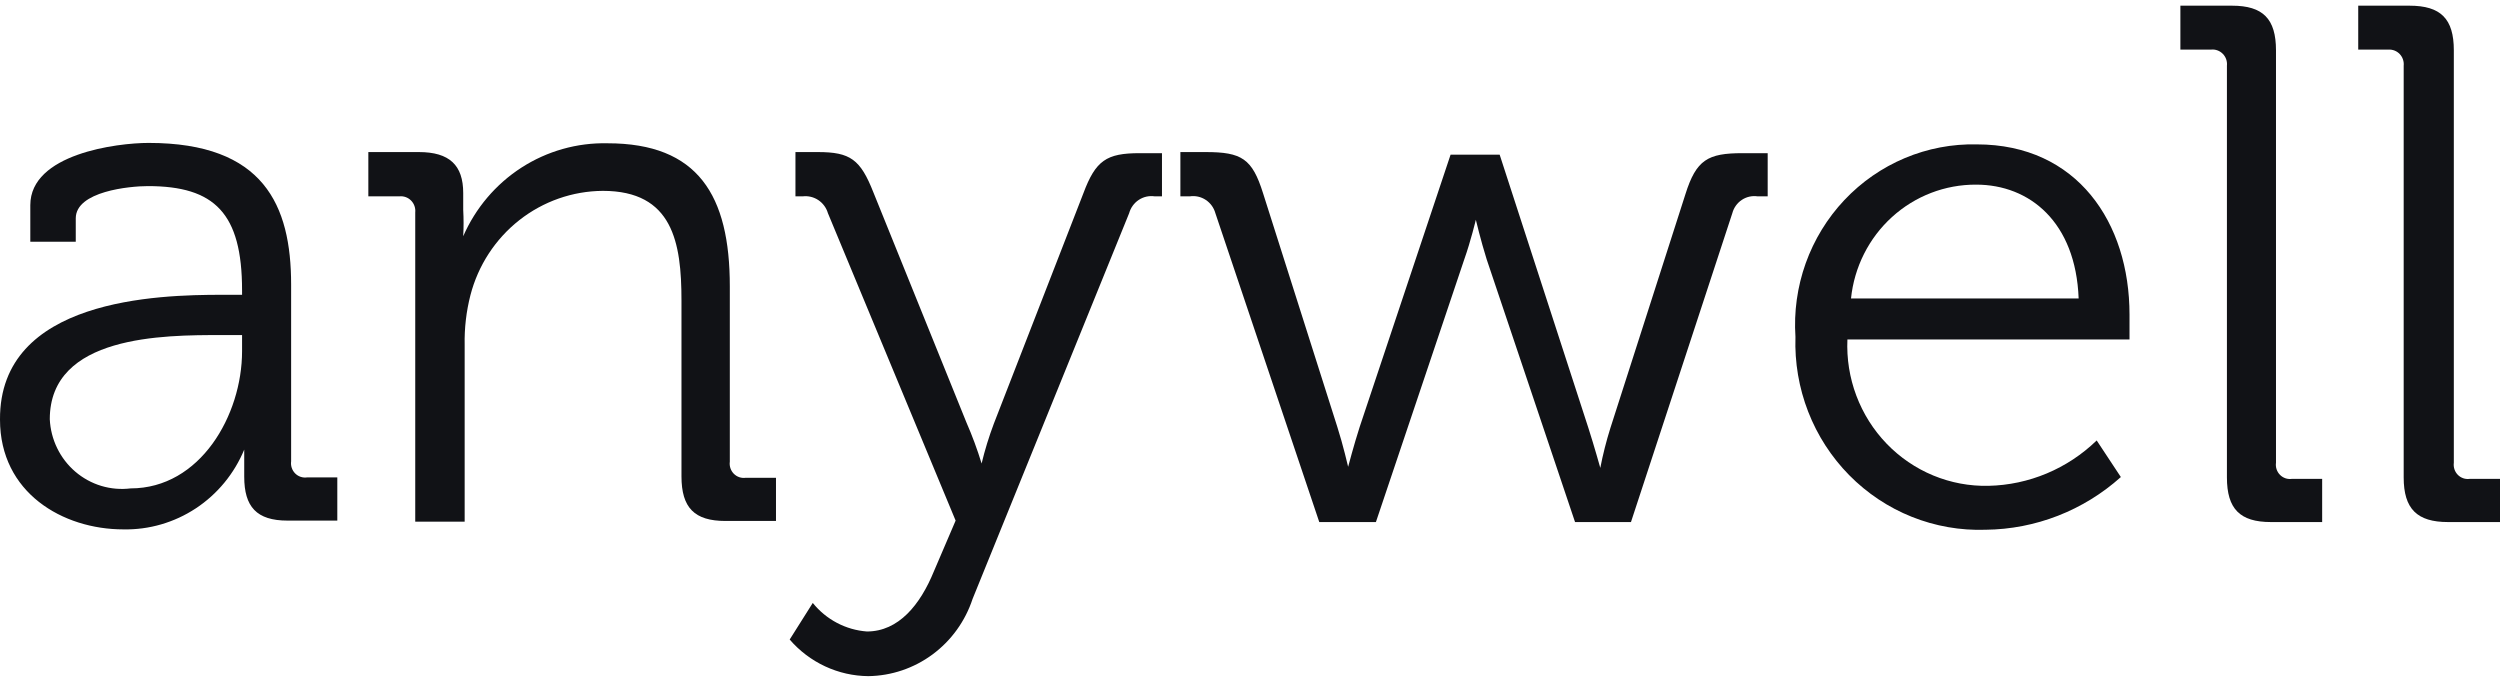
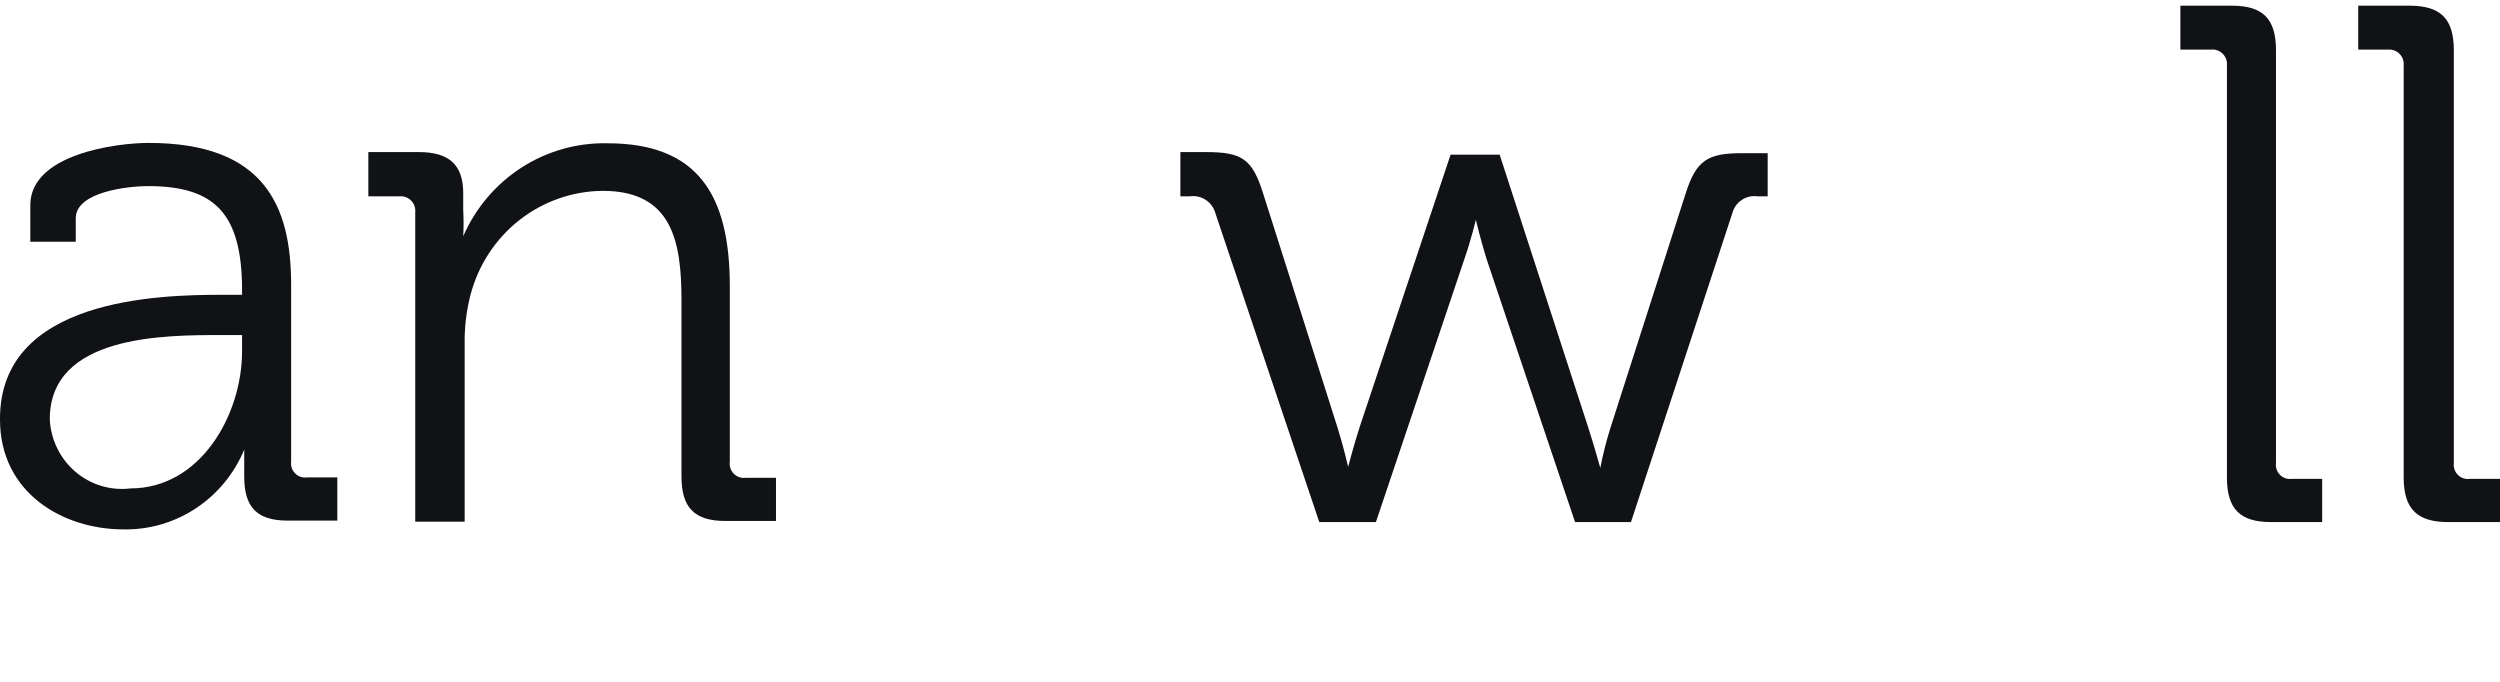
<svg xmlns="http://www.w3.org/2000/svg" width="220" height="60" viewBox="0 0 220 60" fill="none">
  <path d="M19.524 25.942H21.302V25.556C21.302 18.76 18.889 16.377 13.016 16.377C11.429 16.377 6.667 16.828 6.667 19.211V21.272H2.667V18.052C2.667 13.543 10.286 12.577 13.08 12.577C23.206 12.577 25.619 18.052 25.619 25.04V40.595C25.593 40.788 25.611 40.984 25.672 41.168C25.733 41.352 25.835 41.519 25.97 41.657C26.105 41.794 26.27 41.898 26.452 41.959C26.633 42.021 26.826 42.039 27.016 42.013H29.683V45.813H25.302C22.572 45.813 21.492 44.589 21.492 41.948C21.492 40.531 21.492 39.565 21.492 39.565C20.616 41.68 19.134 43.48 17.238 44.732C15.342 45.984 13.119 46.63 10.857 46.586C5.524 46.586 0 43.365 0 36.924C-0.063 26.264 13.968 25.942 19.524 25.942ZM11.492 42.979C17.619 42.979 21.302 36.538 21.302 30.902V29.485H19.46C14.413 29.485 4.381 29.485 4.381 36.892C4.423 37.777 4.644 38.643 5.031 39.438C5.417 40.232 5.961 40.937 6.629 41.508C7.296 42.079 8.073 42.505 8.909 42.758C9.746 43.011 10.626 43.086 11.492 42.979Z" fill="#111216" />
  <path d="M36.541 18.696C36.561 18.505 36.539 18.312 36.475 18.131C36.412 17.949 36.31 17.785 36.176 17.649C36.042 17.513 35.88 17.409 35.702 17.345C35.523 17.281 35.333 17.259 35.144 17.279H32.414V13.382H36.858C39.557 13.382 40.763 14.541 40.763 16.989V18.471C40.806 19.243 40.806 20.017 40.763 20.789C41.847 18.306 43.632 16.204 45.891 14.748C48.151 13.293 50.785 12.548 53.462 12.609C61.43 12.609 64.224 17.182 64.224 25.201V40.628C64.197 40.82 64.215 41.016 64.276 41.2C64.337 41.384 64.439 41.551 64.574 41.689C64.71 41.826 64.875 41.93 65.056 41.992C65.238 42.053 65.431 42.072 65.62 42.045H68.287V45.845H63.843C61.112 45.845 59.97 44.686 59.97 41.916V26.457C59.97 21.337 59.208 16.796 53.049 16.796C50.382 16.813 47.796 17.722 45.69 19.381C43.584 21.041 42.075 23.358 41.398 25.974C41.032 27.404 40.861 28.878 40.89 30.354V45.909H36.541V18.696Z" fill="#111216" />
-   <path d="M76.286 55.571C79.079 55.571 80.984 53.22 82.191 50.257L84.095 45.813L72.857 18.76C72.719 18.287 72.419 17.879 72.013 17.608C71.606 17.337 71.118 17.221 70.635 17.279H70V13.382H71.968C74.826 13.382 75.714 14.026 76.857 16.925L85.048 37.182C85.562 38.356 86.007 39.561 86.381 40.789C86.668 39.597 87.028 38.424 87.46 37.278L95.333 17.021C96.413 14.123 97.365 13.479 100.286 13.479H102.254V17.279H101.619C101.13 17.205 100.631 17.315 100.216 17.588C99.802 17.861 99.499 18.278 99.365 18.76L85.587 52.705C84.942 54.663 83.712 56.369 82.068 57.587C80.424 58.804 78.448 59.473 76.413 59.5C75.101 59.489 73.806 59.196 72.613 58.641C71.42 58.086 70.356 57.281 69.492 56.279L71.524 53.059C72.108 53.784 72.831 54.38 73.65 54.812C74.469 55.244 75.365 55.502 76.286 55.571Z" fill="#111216" />
  <path d="M106.953 18.76C106.82 18.278 106.517 17.861 106.102 17.588C105.687 17.315 105.188 17.205 104.699 17.279H103.874V13.382H106.096C109.271 13.382 110.191 13.962 111.144 16.989L117.684 37.568C118.191 39.146 118.636 41.079 118.636 41.079C118.636 41.079 119.144 39.146 119.652 37.568L127.652 13.608H131.969L139.779 37.665C140.287 39.243 140.826 41.175 140.826 41.175C141.056 39.989 141.353 38.817 141.715 37.665L148.318 17.086C149.271 14.058 150.287 13.479 153.334 13.479H155.556V17.279H154.668C154.183 17.207 153.688 17.318 153.279 17.591C152.869 17.864 152.572 18.28 152.445 18.76L143.525 45.942H138.604L130.826 22.818C130.318 21.208 129.874 19.34 129.874 19.34C129.874 19.34 129.43 21.208 128.858 22.818L121.08 45.942H116.096L106.953 18.76Z" fill="#111216" />
-   <path d="M173.968 12.706C182.794 12.706 187.397 19.598 187.397 27.681C187.397 28.454 187.397 29.871 187.397 29.871H162.572C162.497 31.558 162.765 33.243 163.359 34.821C163.953 36.399 164.86 37.836 166.023 39.044C167.187 40.252 168.583 41.204 170.124 41.842C171.666 42.48 173.32 42.79 174.984 42.753C178.539 42.677 181.937 41.252 184.508 38.76L186.635 41.98C183.345 44.928 179.119 46.574 174.73 46.618C172.513 46.694 170.304 46.307 168.24 45.481C166.176 44.656 164.302 43.408 162.733 41.817C161.164 40.225 159.935 38.324 159.12 36.23C158.306 34.136 157.925 31.895 158 29.646C157.854 27.446 158.161 25.239 158.902 23.166C159.644 21.093 160.802 19.2 162.304 17.606C163.807 16.012 165.62 14.754 167.628 13.91C169.636 13.066 171.795 12.656 173.968 12.706ZM182.921 26.264C182.667 19.533 178.603 16.248 173.905 16.248C171.171 16.233 168.529 17.25 166.493 19.102C164.457 20.953 163.173 23.506 162.889 26.264H182.921Z" fill="#111216" />
  <path d="M195.969 5.782C195.989 5.591 195.967 5.397 195.904 5.216C195.841 5.035 195.738 4.871 195.604 4.735C195.47 4.599 195.308 4.495 195.13 4.431C194.951 4.367 194.761 4.344 194.572 4.365H191.874V0.5H196.414C199.144 0.5 200.287 1.659 200.287 4.429V40.724C200.26 40.917 200.278 41.113 200.339 41.297C200.4 41.481 200.502 41.648 200.638 41.785C200.773 41.923 200.938 42.026 201.119 42.088C201.301 42.15 201.494 42.168 201.684 42.141H204.35V45.941H199.842C197.112 45.941 195.969 44.782 195.969 42.013V5.782Z" fill="#111216" />
  <path d="M211.524 5.782C211.543 5.596 211.522 5.409 211.462 5.233C211.403 5.057 211.306 4.896 211.18 4.761C211.053 4.627 210.899 4.521 210.728 4.453C210.558 4.385 210.374 4.354 210.191 4.365H207.524V0.5H212.032C214.794 0.5 215.937 1.659 215.937 4.429V40.724C215.911 40.917 215.929 41.113 215.99 41.297C216.05 41.481 216.153 41.648 216.288 41.785C216.423 41.923 216.588 42.026 216.77 42.088C216.951 42.15 217.144 42.168 217.334 42.141H220.001V45.941H215.429C212.699 45.941 211.524 44.782 211.524 42.013V5.782Z" fill="#111216" />
</svg>